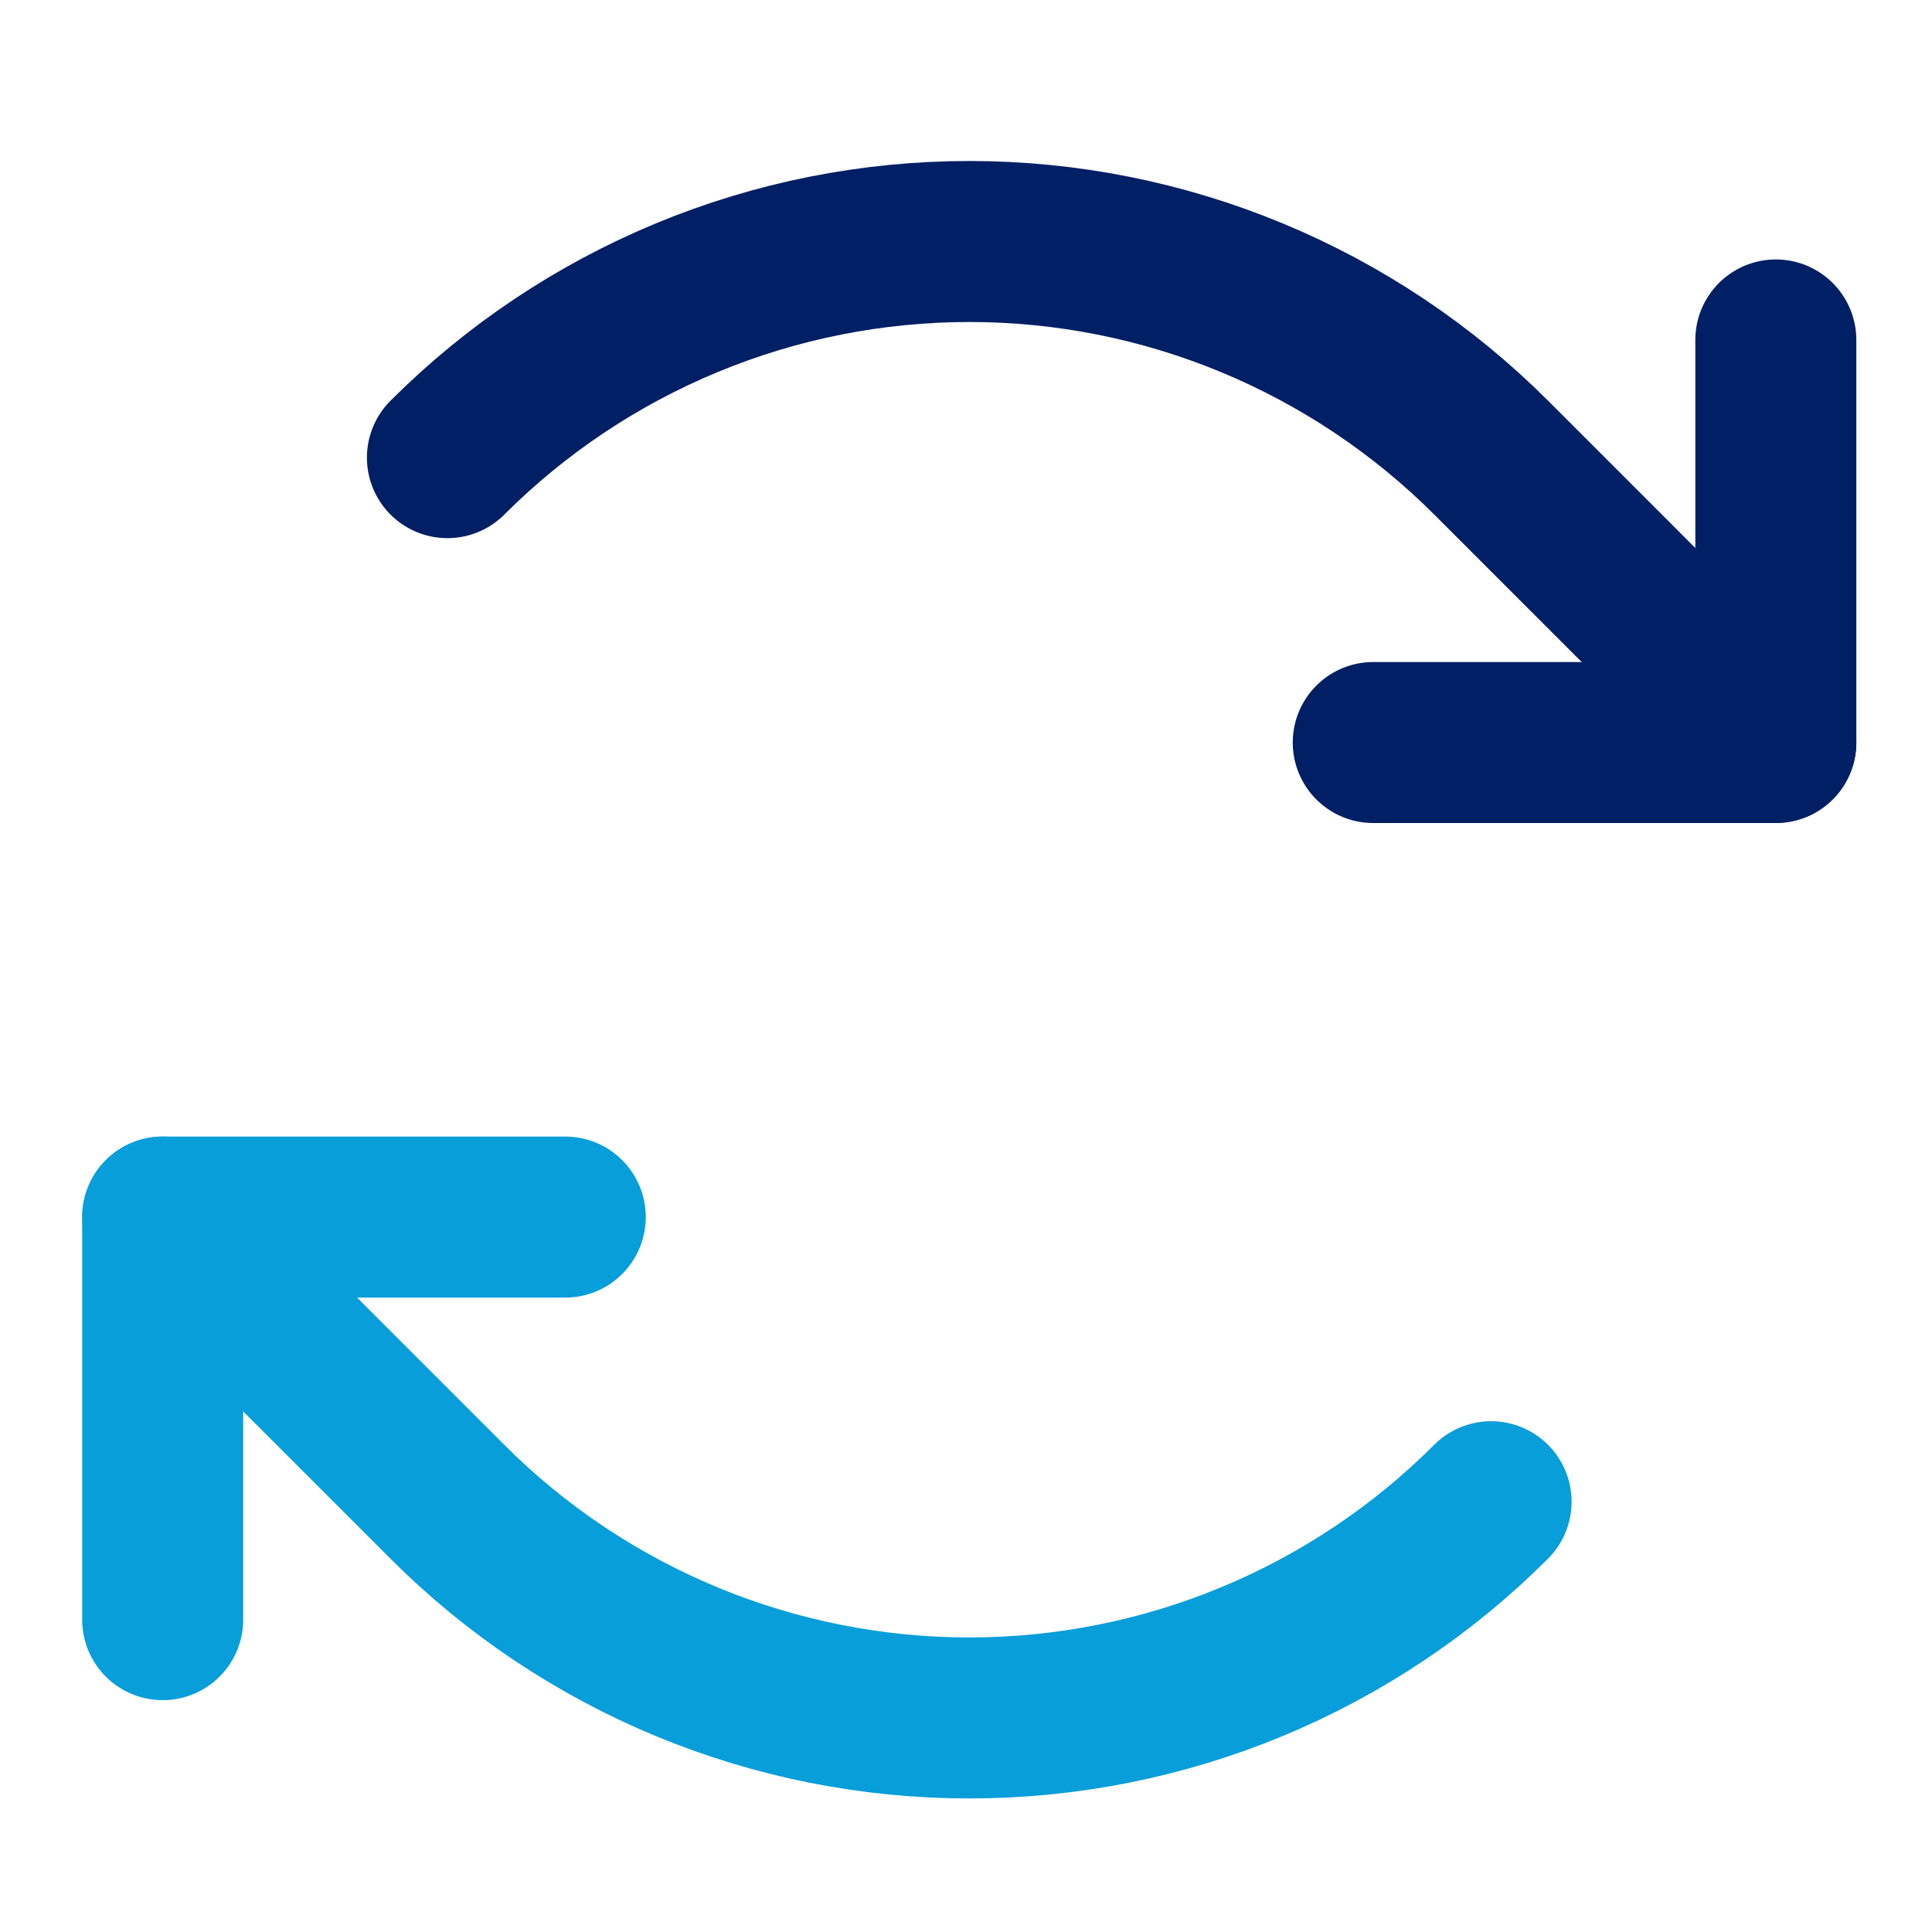
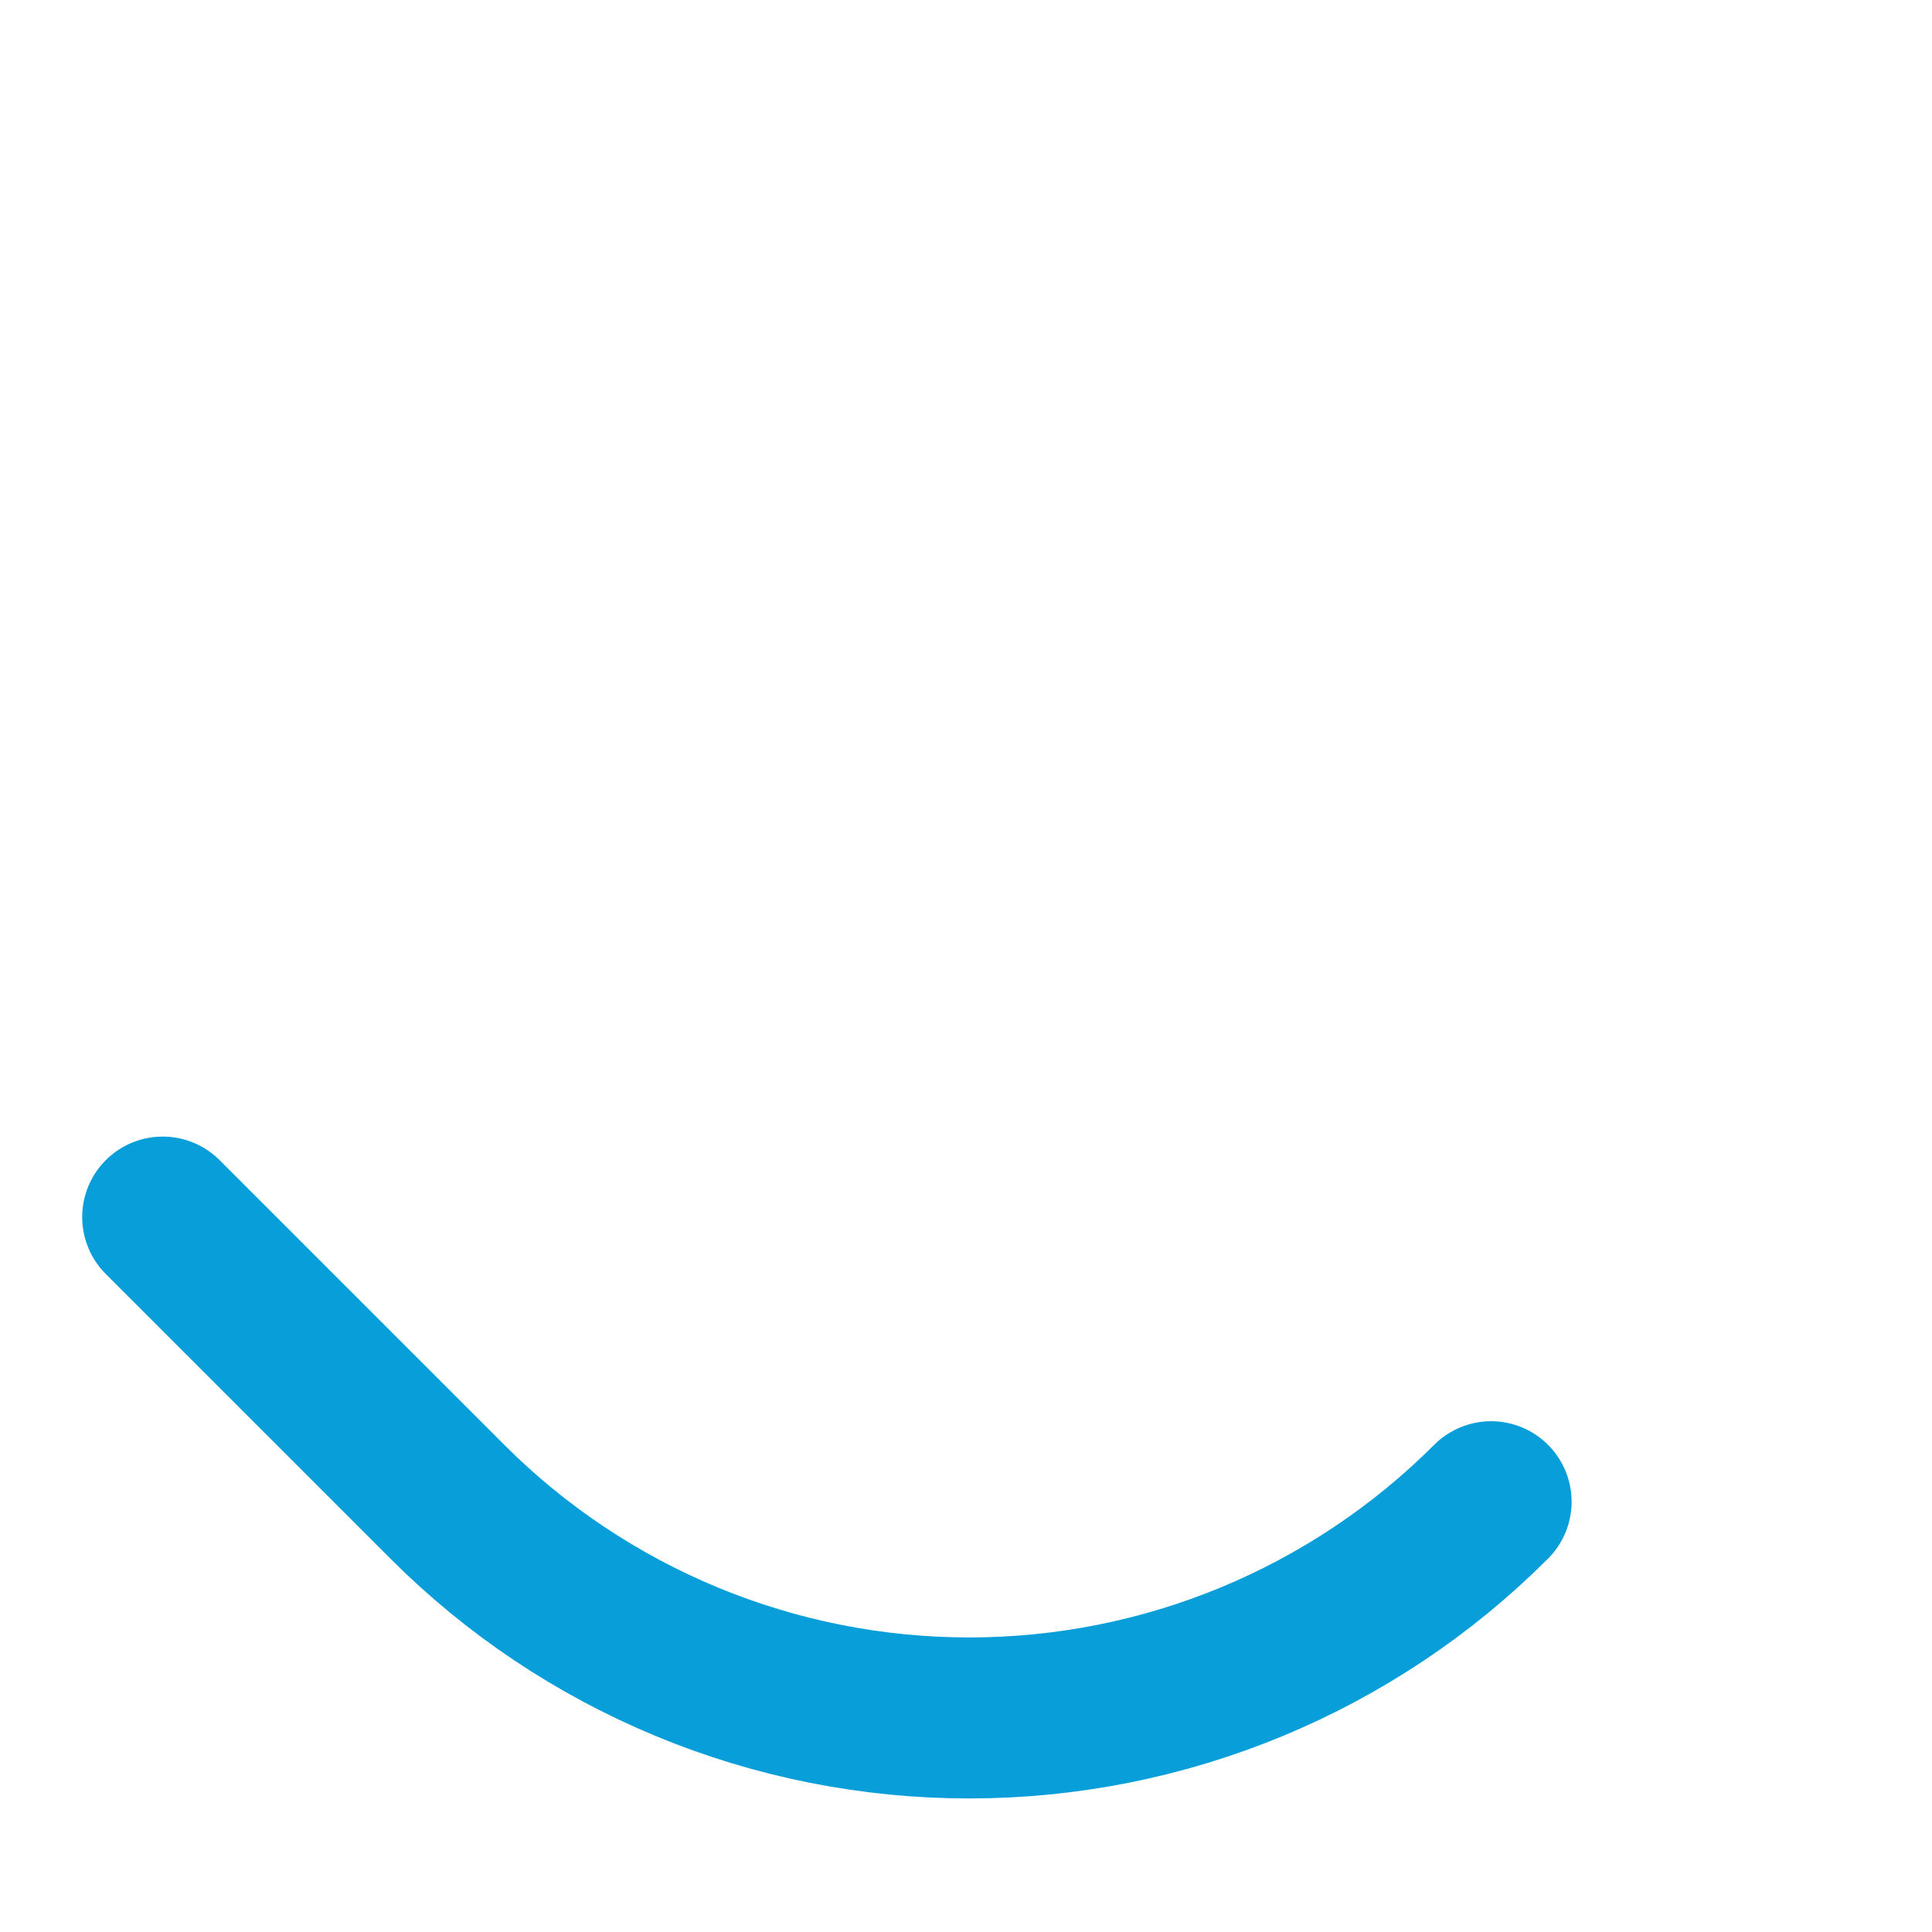
<svg xmlns="http://www.w3.org/2000/svg" width="24" height="24" viewBox="0 0 24 24" fill="none">
-   <path d="M17.059 9.224H22.06V4.223" stroke="#001F64" stroke-width="2" stroke-linecap="round" stroke-linejoin="round" />
-   <path d="M5.558 5.685C6.409 4.834 7.42 4.159 8.532 3.698C9.644 3.237 10.837 3 12.041 3C13.245 3 14.437 3.237 15.549 3.698C16.662 4.159 17.672 4.834 18.524 5.685L22.06 9.222" stroke="#001F64" stroke-width="2" stroke-linecap="round" stroke-linejoin="round" />
-   <path d="M7.022 15.119H2.021V20.12" stroke="#079EDA" stroke-width="2" stroke-linecap="round" stroke-linejoin="round" />
  <path d="M18.523 18.655C17.672 19.507 16.661 20.182 15.549 20.643C14.436 21.104 13.244 21.341 12.04 21.341C10.836 21.341 9.644 21.104 8.531 20.643C7.419 20.182 6.408 19.507 5.557 18.655L2.021 15.119" stroke="#079EDA" stroke-width="2" stroke-linecap="round" stroke-linejoin="round" />
</svg>